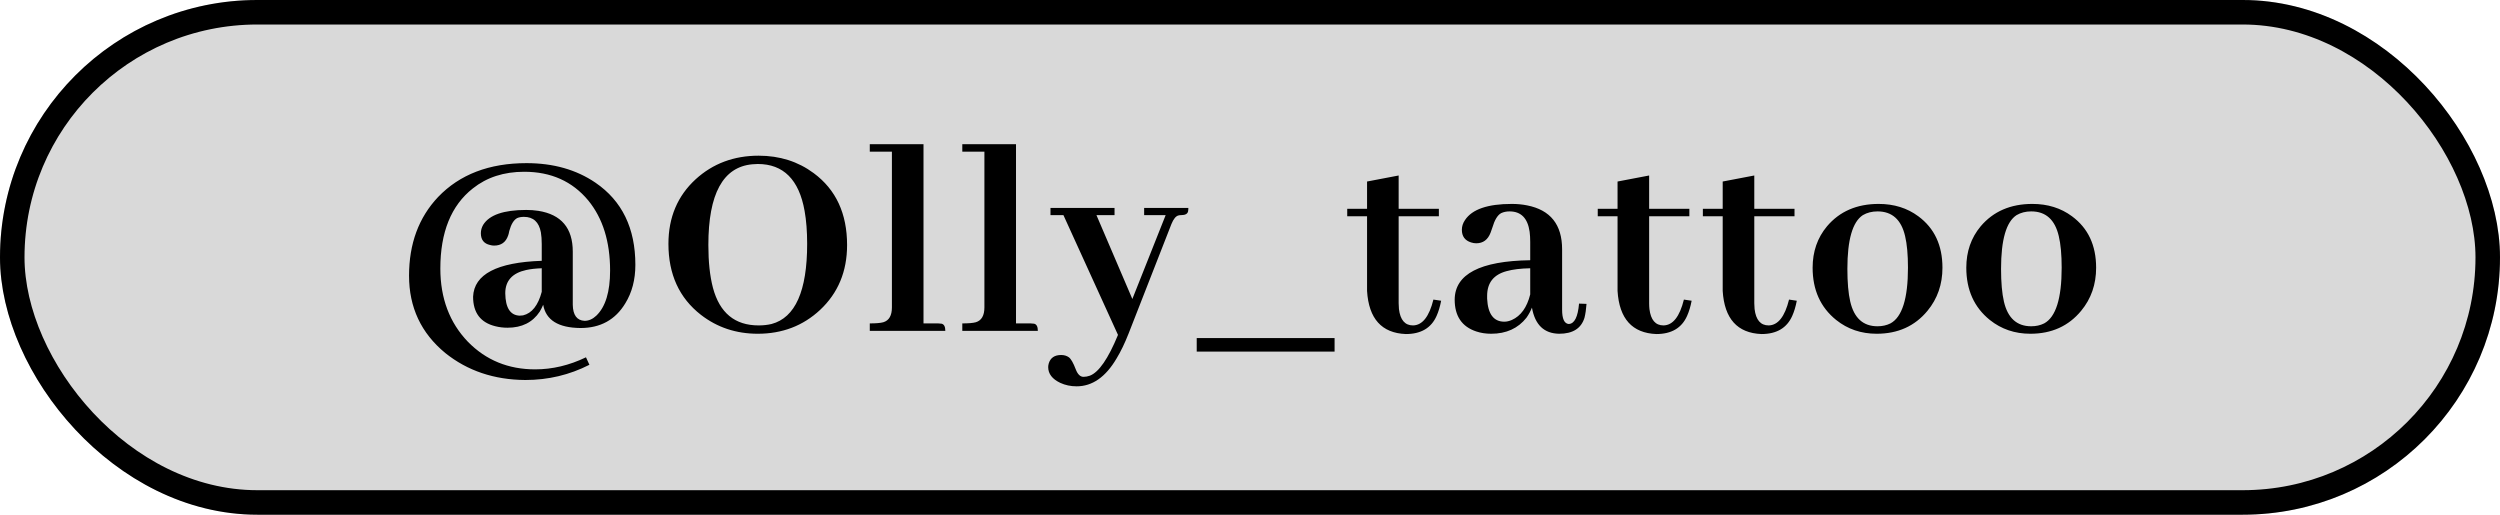
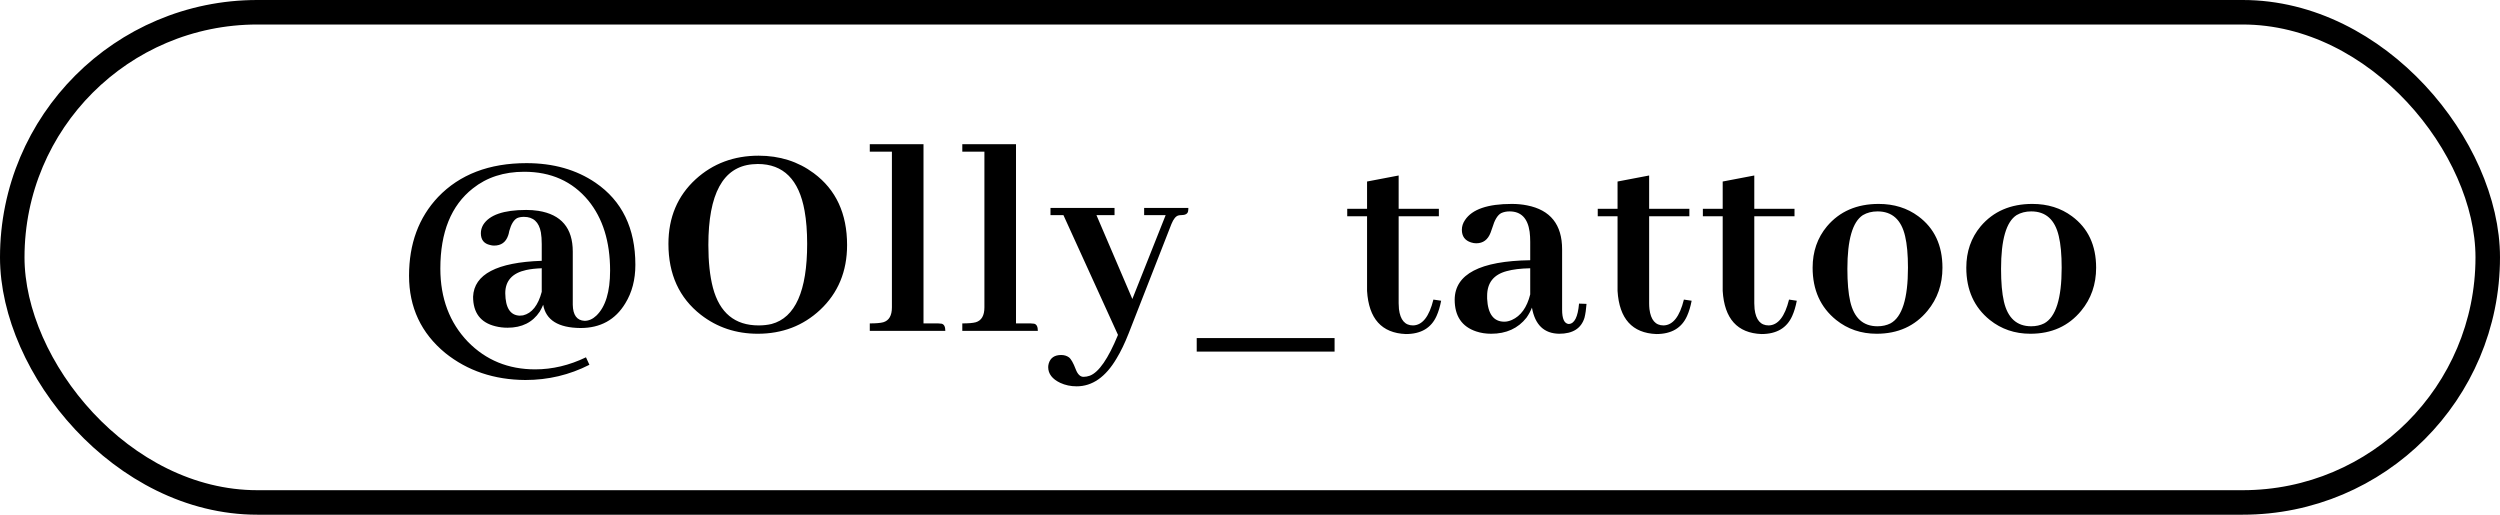
<svg xmlns="http://www.w3.org/2000/svg" width="102" height="21" viewBox="0 0 102 21" fill="none">
  <g clip-path="url(#clip0_427_634)">
-     <rect width="102" height="21" rx="10.5" fill="#D9D9D9" />
    <path d="M24.048 14.883C23.236 15.297 22.365 15.504 21.435 15.504C20.162 15.496 19.072 15.129 18.166 14.402C17.181 13.59 16.689 12.539 16.689 11.25C16.689 9.945 17.084 8.875 17.873 8.039C18.756 7.117 19.959 6.656 21.482 6.656C22.576 6.656 23.513 6.922 24.294 7.453C25.381 8.195 25.923 9.312 25.923 10.805C25.923 11.406 25.787 11.93 25.513 12.375C25.107 13.047 24.498 13.383 23.685 13.383C22.779 13.375 22.271 13.059 22.162 12.434C22.123 12.527 22.076 12.621 22.021 12.715C21.732 13.152 21.294 13.371 20.709 13.371C20.537 13.371 20.373 13.352 20.216 13.312C19.607 13.164 19.302 12.762 19.302 12.105C19.341 11.191 20.275 10.703 22.103 10.641V9.961C22.103 9.773 22.091 9.613 22.068 9.48C21.99 9.059 21.759 8.848 21.377 8.848C21.275 8.848 21.185 8.863 21.107 8.895C20.966 8.965 20.857 9.141 20.779 9.422C20.763 9.508 20.748 9.57 20.732 9.609C20.638 9.883 20.447 10.02 20.158 10.02C20.103 10.02 20.048 10.012 19.994 9.996C19.744 9.941 19.619 9.781 19.619 9.516C19.619 9.398 19.65 9.285 19.712 9.176C19.962 8.77 20.548 8.566 21.47 8.566C21.642 8.566 21.806 8.578 21.962 8.602C22.9 8.75 23.369 9.305 23.369 10.266V12.434C23.377 12.855 23.537 13.074 23.849 13.09C24.021 13.09 24.181 13.02 24.33 12.879C24.705 12.52 24.892 11.906 24.892 11.039C24.892 9.859 24.595 8.906 24.002 8.18C23.353 7.398 22.482 7.008 21.388 7.008C20.56 7.008 19.861 7.234 19.291 7.688C18.408 8.383 17.966 9.473 17.966 10.957C17.966 12.168 18.341 13.164 19.091 13.945C19.826 14.695 20.74 15.07 21.834 15.07C22.537 15.07 23.228 14.906 23.908 14.578L24.048 14.883ZM21.201 12.879C21.248 12.879 21.294 12.875 21.341 12.867C21.701 12.781 21.955 12.461 22.103 11.906V10.945C21.861 10.953 21.65 10.977 21.47 11.016C20.9 11.141 20.615 11.457 20.615 11.965C20.623 12.559 20.818 12.863 21.201 12.879ZM30.952 6.352C31.811 6.352 32.561 6.59 33.202 7.066C34.108 7.738 34.561 8.715 34.561 9.996C34.561 11.074 34.194 11.957 33.459 12.645C32.764 13.293 31.916 13.617 30.916 13.617C30.034 13.617 29.26 13.359 28.596 12.844C27.713 12.156 27.272 11.191 27.272 9.949C27.272 8.871 27.643 7.992 28.385 7.312C29.088 6.672 29.944 6.352 30.952 6.352ZM30.952 13.277C31.139 13.277 31.315 13.258 31.479 13.219C32.448 12.961 32.932 11.871 32.932 9.949C32.932 9.441 32.897 8.992 32.827 8.602C32.6 7.328 31.963 6.691 30.916 6.691C30.846 6.691 30.772 6.695 30.694 6.703C29.498 6.812 28.901 7.91 28.901 9.996C28.901 10.684 28.963 11.266 29.088 11.742C29.362 12.766 29.983 13.277 30.952 13.277ZM38.277 13.195C38.323 13.195 38.37 13.199 38.417 13.207C38.519 13.23 38.569 13.328 38.569 13.5H35.487V13.195C35.737 13.195 35.921 13.18 36.038 13.148C36.273 13.078 36.39 12.875 36.39 12.539V6.188H35.487V5.883H37.679V13.195H38.277ZM42.051 13.195C42.098 13.195 42.145 13.199 42.191 13.207C42.293 13.23 42.344 13.328 42.344 13.5H39.262V13.195C39.512 13.195 39.695 13.18 39.812 13.148C40.047 13.078 40.164 12.875 40.164 12.539V6.188H39.262V5.883H41.453V13.195H42.051ZM44.208 15.375C44.294 15.375 44.38 15.359 44.466 15.328C44.833 15.188 45.216 14.633 45.614 13.664L43.388 8.777H42.86V8.484H45.473V8.777H44.735L46.2 12.199L47.559 8.777H46.681V8.484H48.485C48.485 8.539 48.481 8.586 48.473 8.625C48.45 8.727 48.356 8.777 48.192 8.777C48.153 8.777 48.118 8.781 48.087 8.789C47.977 8.812 47.88 8.93 47.794 9.141L46.048 13.605C45.891 14.004 45.727 14.344 45.556 14.625C45.11 15.383 44.567 15.762 43.927 15.762C43.684 15.762 43.462 15.715 43.259 15.621C42.931 15.465 42.766 15.25 42.766 14.977C42.766 14.93 42.774 14.879 42.79 14.824C42.86 14.598 43.028 14.484 43.294 14.484C43.419 14.484 43.524 14.516 43.61 14.578C43.696 14.641 43.79 14.805 43.891 15.07C43.969 15.273 44.075 15.375 44.208 15.375ZM48.826 14.344V13.793H54.451V14.344H48.826ZM54.967 8.824V8.52H55.776V7.406L57.065 7.16V8.52H58.706V8.824H57.065V12.375C57.065 12.453 57.069 12.531 57.077 12.609C57.131 13.055 57.323 13.277 57.651 13.277C58.034 13.27 58.311 12.918 58.483 12.223L58.799 12.27C58.752 12.512 58.69 12.719 58.612 12.891C58.393 13.383 57.975 13.629 57.358 13.629C56.373 13.59 55.846 13.004 55.776 11.871V8.824H54.967ZM63.616 13.617C62.999 13.609 62.628 13.254 62.503 12.551C62.448 12.691 62.374 12.828 62.281 12.961C61.937 13.398 61.456 13.617 60.839 13.617C60.62 13.617 60.417 13.586 60.23 13.523C59.644 13.328 59.351 12.895 59.351 12.223C59.359 11.184 60.386 10.648 62.433 10.617V9.867C62.433 9.719 62.425 9.582 62.409 9.457C62.331 8.902 62.058 8.625 61.589 8.625C61.464 8.625 61.351 8.648 61.249 8.695C61.101 8.773 60.98 8.973 60.886 9.293C60.855 9.387 60.831 9.453 60.816 9.492C60.706 9.781 60.511 9.926 60.23 9.926C60.159 9.926 60.089 9.914 60.019 9.891C59.769 9.812 59.644 9.641 59.644 9.375C59.644 9.234 59.687 9.102 59.773 8.977C60.062 8.539 60.698 8.32 61.683 8.32C61.902 8.32 62.109 8.34 62.304 8.379C63.257 8.566 63.734 9.164 63.734 10.172V12.633C63.734 13.008 63.823 13.203 64.003 13.219C64.237 13.211 64.378 12.934 64.425 12.387L64.73 12.398C64.714 12.617 64.687 12.805 64.648 12.961C64.515 13.398 64.171 13.617 63.616 13.617ZM61.378 13.125C61.472 13.125 61.573 13.102 61.683 13.055C62.05 12.891 62.3 12.543 62.433 12.012V10.945C62.042 10.953 61.722 10.992 61.472 11.062C60.941 11.203 60.675 11.539 60.675 12.07C60.675 12.109 60.675 12.148 60.675 12.188C60.706 12.812 60.941 13.125 61.378 13.125ZM65.188 8.824V8.52H65.996V7.406L67.285 7.16V8.52H68.926V8.824H67.285V12.375C67.285 12.453 67.289 12.531 67.297 12.609C67.352 13.055 67.543 13.277 67.871 13.277C68.254 13.27 68.531 12.918 68.703 12.223L69.019 12.27C68.973 12.512 68.91 12.719 68.832 12.891C68.613 13.383 68.195 13.629 67.578 13.629C66.594 13.59 66.066 13.004 65.996 11.871V8.824H65.188ZM69.477 8.824V8.52H70.286V7.406L71.575 7.16V8.52H73.216V8.824H71.575V12.375C71.575 12.453 71.579 12.531 71.587 12.609C71.641 13.055 71.833 13.277 72.161 13.277C72.544 13.27 72.821 12.918 72.993 12.223L73.309 12.27C73.263 12.512 73.2 12.719 73.122 12.891C72.903 13.383 72.485 13.629 71.868 13.629C70.884 13.59 70.356 13.004 70.286 11.871V8.824H69.477ZM75.373 10.969C75.373 11.523 75.412 11.969 75.49 12.305C75.646 12.977 76.017 13.312 76.603 13.312C76.798 13.312 76.974 13.273 77.13 13.195C77.607 12.938 77.845 12.18 77.845 10.922C77.845 10.391 77.806 9.961 77.728 9.633C77.572 8.961 77.197 8.625 76.603 8.625C76.377 8.625 76.177 8.676 76.005 8.777C75.584 9.051 75.373 9.781 75.373 10.969ZM76.65 8.32C77.275 8.32 77.814 8.488 78.267 8.824C78.923 9.309 79.252 10.008 79.252 10.922C79.252 11.602 79.048 12.188 78.642 12.68C78.127 13.305 77.435 13.617 76.568 13.617C75.935 13.617 75.384 13.43 74.916 13.055C74.275 12.539 73.955 11.828 73.955 10.922C73.955 10.266 74.15 9.703 74.541 9.234C75.056 8.625 75.759 8.32 76.65 8.32ZM81.643 10.969C81.643 11.523 81.682 11.969 81.76 12.305C81.916 12.977 82.287 13.312 82.873 13.312C83.069 13.312 83.245 13.273 83.401 13.195C83.877 12.938 84.116 12.18 84.116 10.922C84.116 10.391 84.077 9.961 83.998 9.633C83.842 8.961 83.467 8.625 82.873 8.625C82.647 8.625 82.448 8.676 82.276 8.777C81.854 9.051 81.643 9.781 81.643 10.969ZM82.92 8.32C83.545 8.32 84.084 8.488 84.537 8.824C85.194 9.309 85.522 10.008 85.522 10.922C85.522 11.602 85.319 12.188 84.912 12.68C84.397 13.305 83.706 13.617 82.838 13.617C82.206 13.617 81.655 13.43 81.186 13.055C80.545 12.539 80.225 11.828 80.225 10.922C80.225 10.266 80.42 9.703 80.811 9.234C81.327 8.625 82.03 8.32 82.92 8.32Z" fill="black" />
  </g>
  <rect x="0.5" y="0.5" width="101" height="20" rx="10" stroke="black" />
  <defs>
    <clipPath id="clip0_427_634">
      <rect width="102" height="21" rx="10.5" fill="white" />
    </clipPath>
  </defs>
</svg>